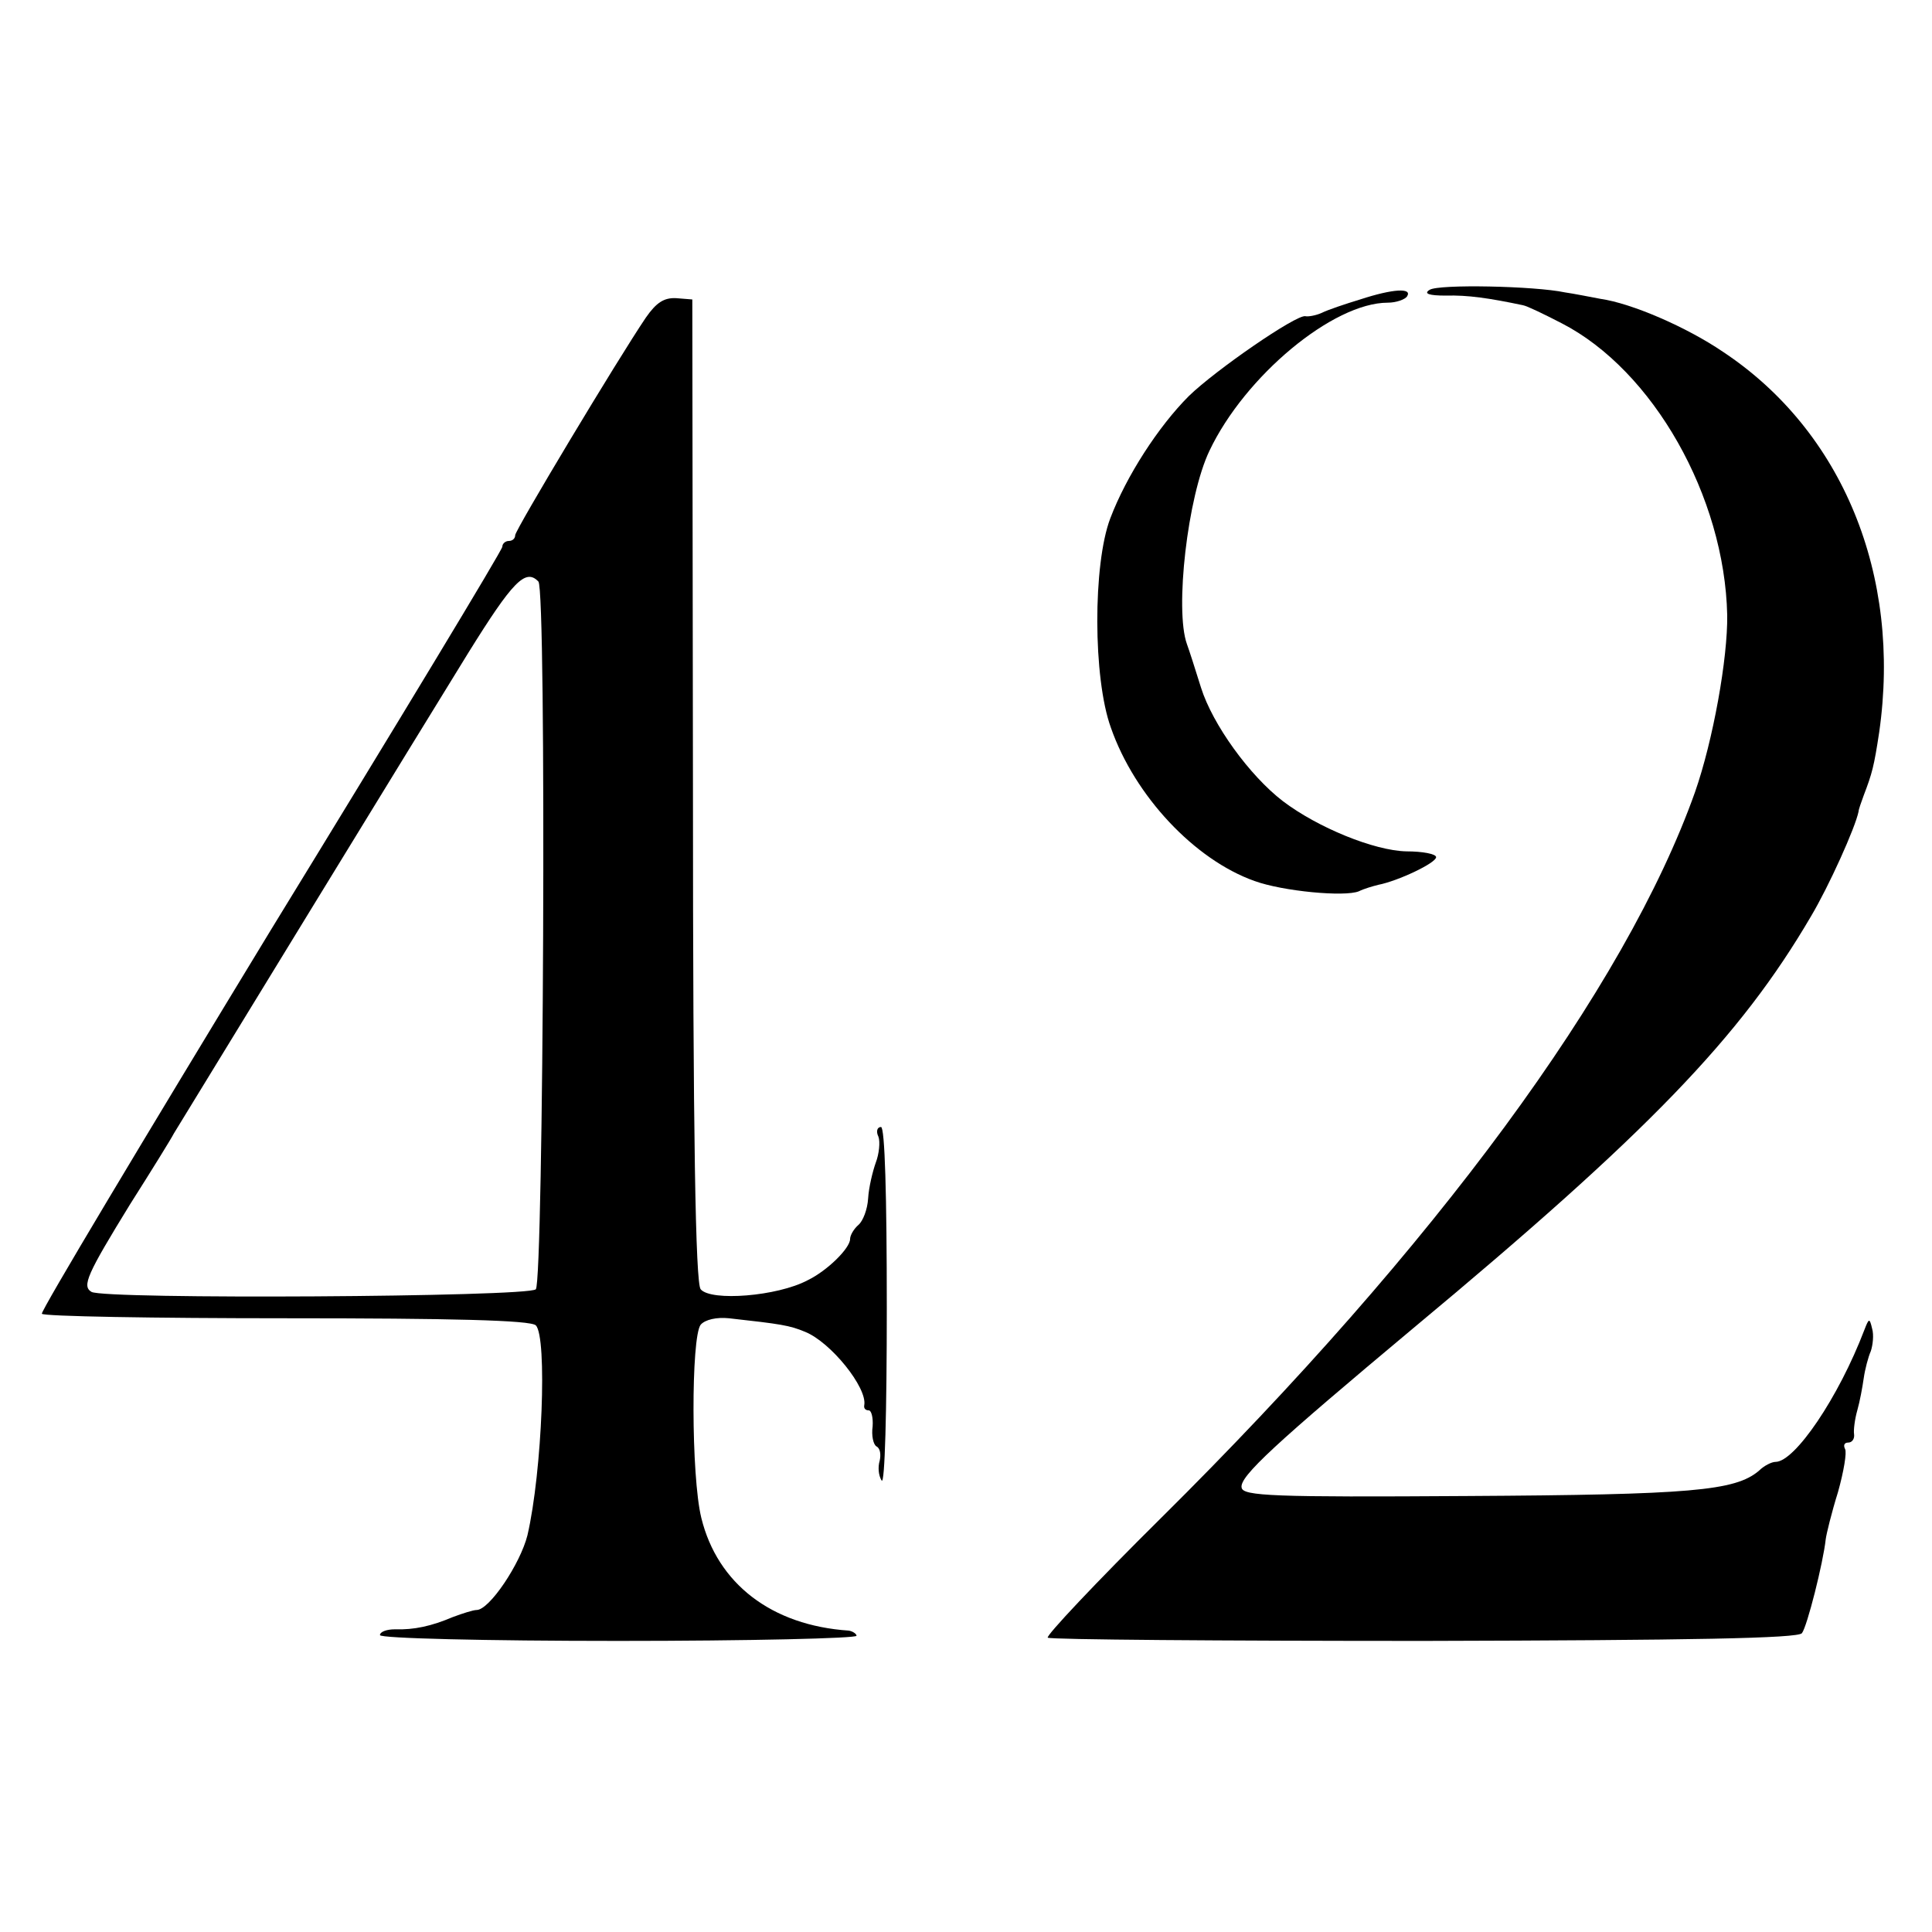
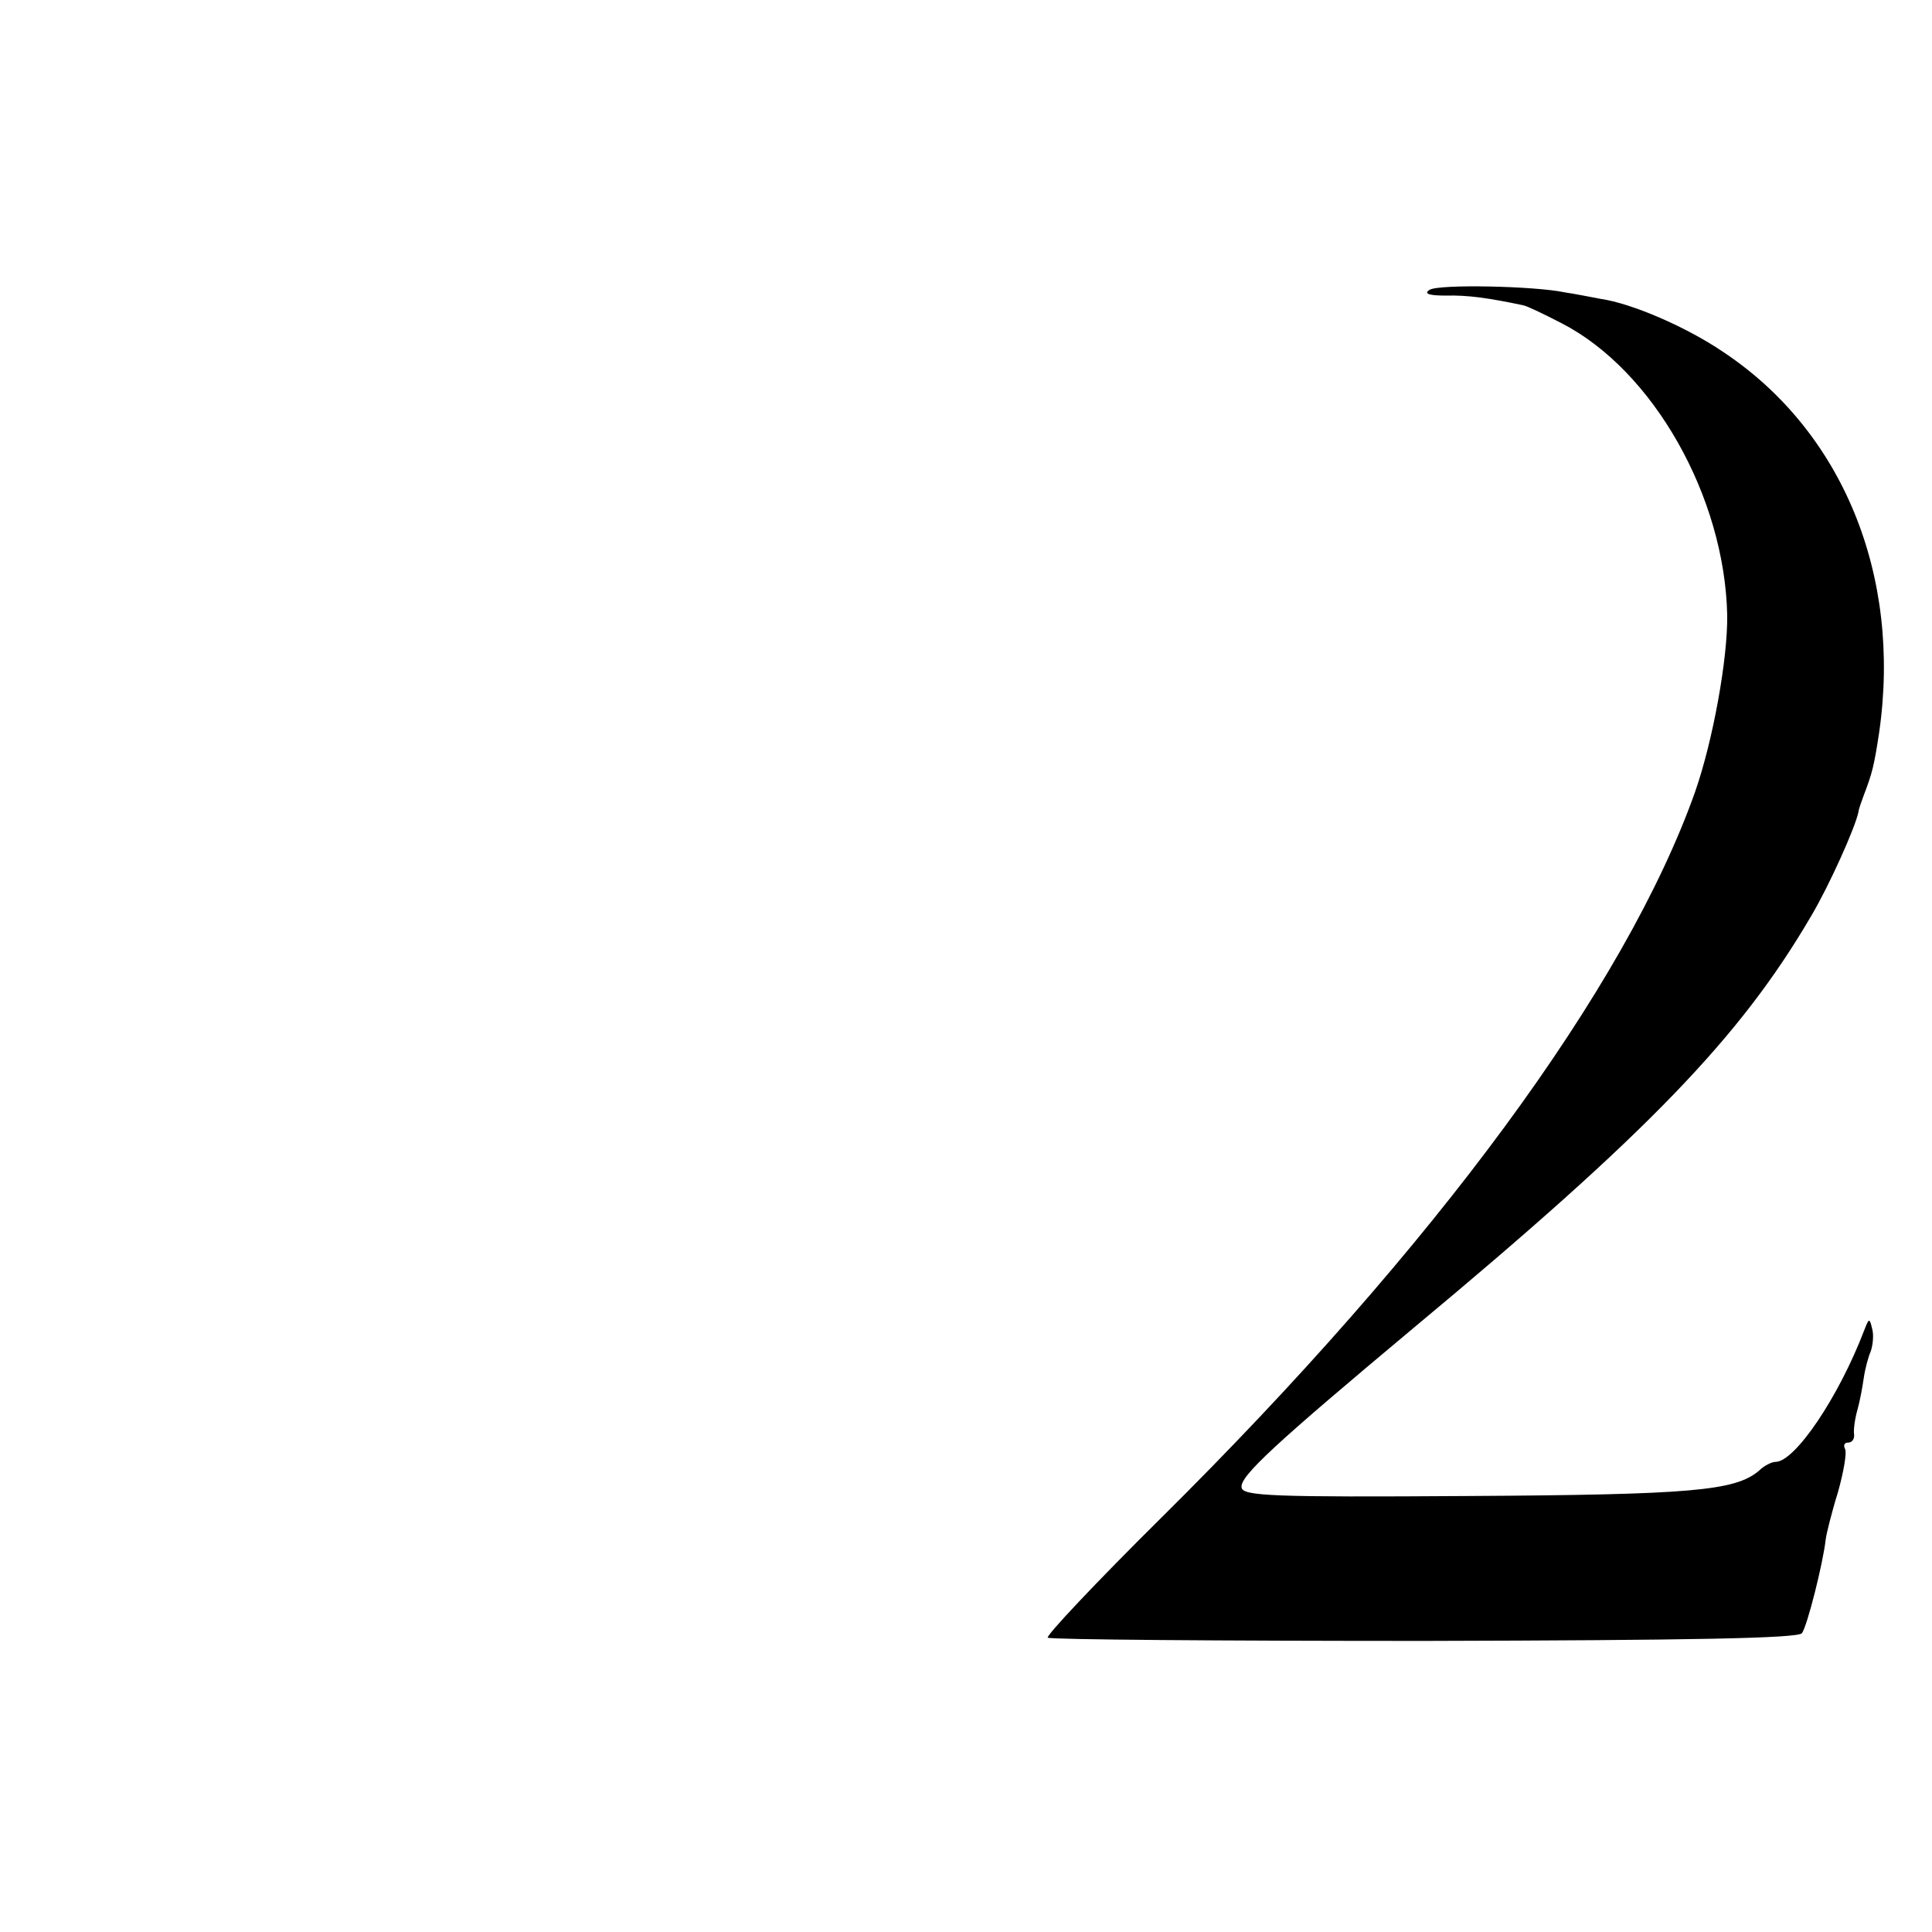
<svg xmlns="http://www.w3.org/2000/svg" version="1.0" width="300pt" height="300pt" viewBox="0 0 300 300" preserveAspectRatio="xMidYMid meet">
  <g transform="translate(0,300) scale(0.1,-0.1)" fill="#000000" stroke="none">
    <path d="M2220 2550 c-10 -6 -1 -9 25 -9 34 1 68 -4 120 -15 6 -1 33 -14 60 -28 142 -73 253 -269 257 -453 1 -67 -22 -195 -50 -275 -108 -304 -403 -705 -829 -1127 -101 -100 -180 -184 -176 -186 5 -3 268 -5 585 -5 415 1 580 4 586 12 8 10 33 109 37 146 1 8 9 41 19 73 9 32 14 62 11 67 -3 6 -1 10 5 10 6 0 10 6 9 13 -1 6 1 23 5 37 4 14 8 36 10 50 2 14 7 33 11 42 3 9 5 25 2 35 -4 17 -5 16 -12 -2 -40 -105 -108 -205 -138 -205 -6 0 -18 -6 -26 -14 -37 -31 -105 -37 -453 -39 -301 -2 -348 0 -350 13 -4 17 53 69 267 248 364 303 507 451 617 639 28 47 69 138 74 163 0 3 4 14 8 25 13 34 16 45 24 98 35 244 -57 468 -243 591 -56 38 -141 75 -190 82 -16 3 -41 8 -55 10 -47 10 -196 13 -210 4z" />
-     <path d="M2112 2535 c-23 -7 -50 -16 -60 -21 -9 -4 -21 -6 -25 -5 -14 3 -140 -84 -181 -124 -47 -47 -97 -124 -122 -190 -27 -71 -27 -248 1 -325 37 -106 130 -205 223 -238 44 -16 140 -25 162 -16 8 4 22 8 30 10 31 6 90 34 90 43 0 5 -21 9 -46 9 -50 1 -138 37 -192 78 -52 40 -109 119 -127 176 -9 29 -19 60 -22 68 -19 53 1 229 35 300 55 116 192 230 277 230 13 0 27 5 30 10 8 13 -21 12 -73 -5z" />
-     <path d="M1003 2507 c-44 -65 -203 -330 -203 -338 0 -5 -4 -9 -10 -9 -5 0 -10 -4 -10 -9 0 -5 -162 -273 -360 -596 -197 -324 -357 -591 -355 -595 2 -4 173 -7 380 -7 255 0 379 -3 387 -11 18 -18 10 -227 -13 -326 -11 -44 -59 -116 -79 -116 -5 0 -21 -5 -37 -11 -33 -14 -60 -20 -90 -19 -13 0 -23 -4 -23 -9 0 -5 164 -9 370 -9 204 0 370 4 370 8 0 3 -6 7 -12 8 -120 8 -204 73 -229 175 -16 65 -16 281 -1 300 7 8 25 12 44 10 81 -9 94 -11 118 -21 40 -16 97 -87 92 -114 -1 -5 2 -8 7 -8 4 0 7 -11 6 -25 -2 -14 1 -28 6 -31 6 -3 7 -13 5 -22 -3 -10 -2 -23 3 -31 5 -7 8 108 8 268 0 175 -3 281 -9 281 -6 0 -8 -7 -4 -15 3 -8 1 -27 -4 -40 -5 -14 -11 -39 -12 -56 -1 -17 -8 -35 -15 -41 -7 -6 -13 -16 -13 -22 0 -14 -35 -49 -66 -64 -47 -25 -150 -33 -166 -14 -8 9 -12 238 -12 775 l-1 762 -25 2 c-19 1 -31 -7 -47 -30z m-167 -410 c13 -12 8 -1087 -4 -1099 -12 -12 -671 -16 -690 -4 -15 9 -7 27 60 136 33 52 64 102 68 110 25 41 392 641 457 746 69 111 89 132 109 111z" />
  </g>
</svg>